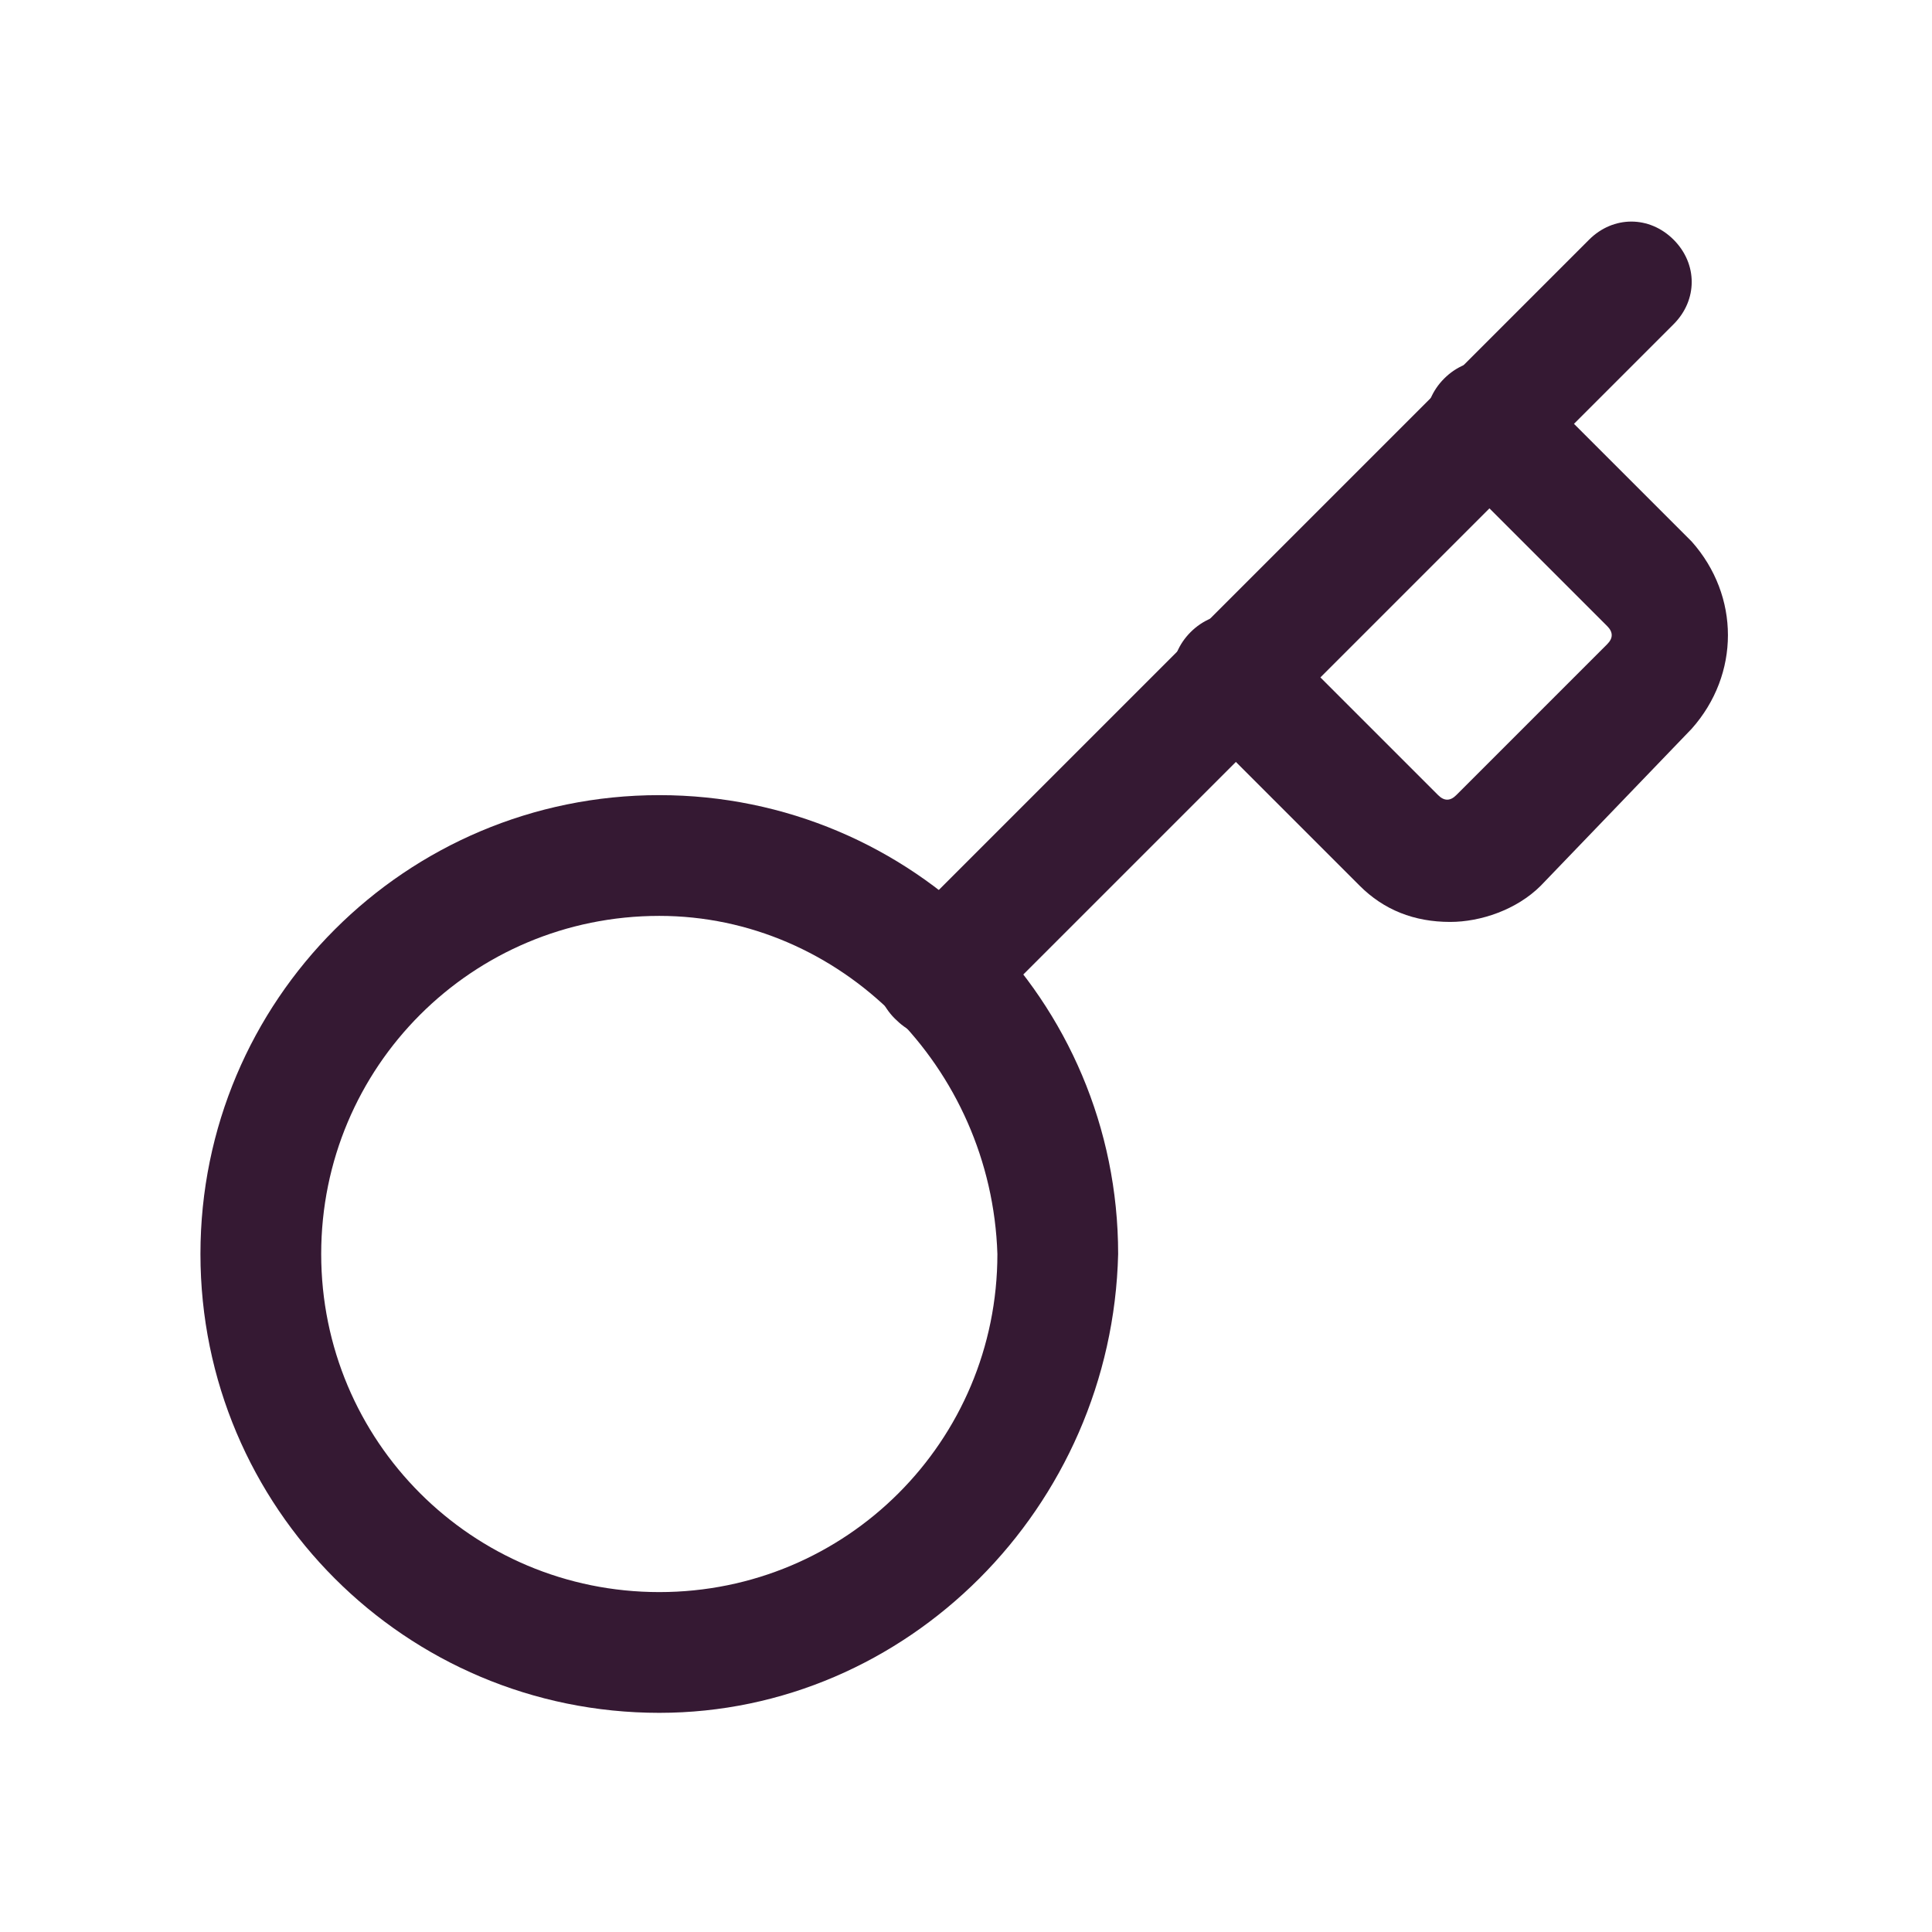
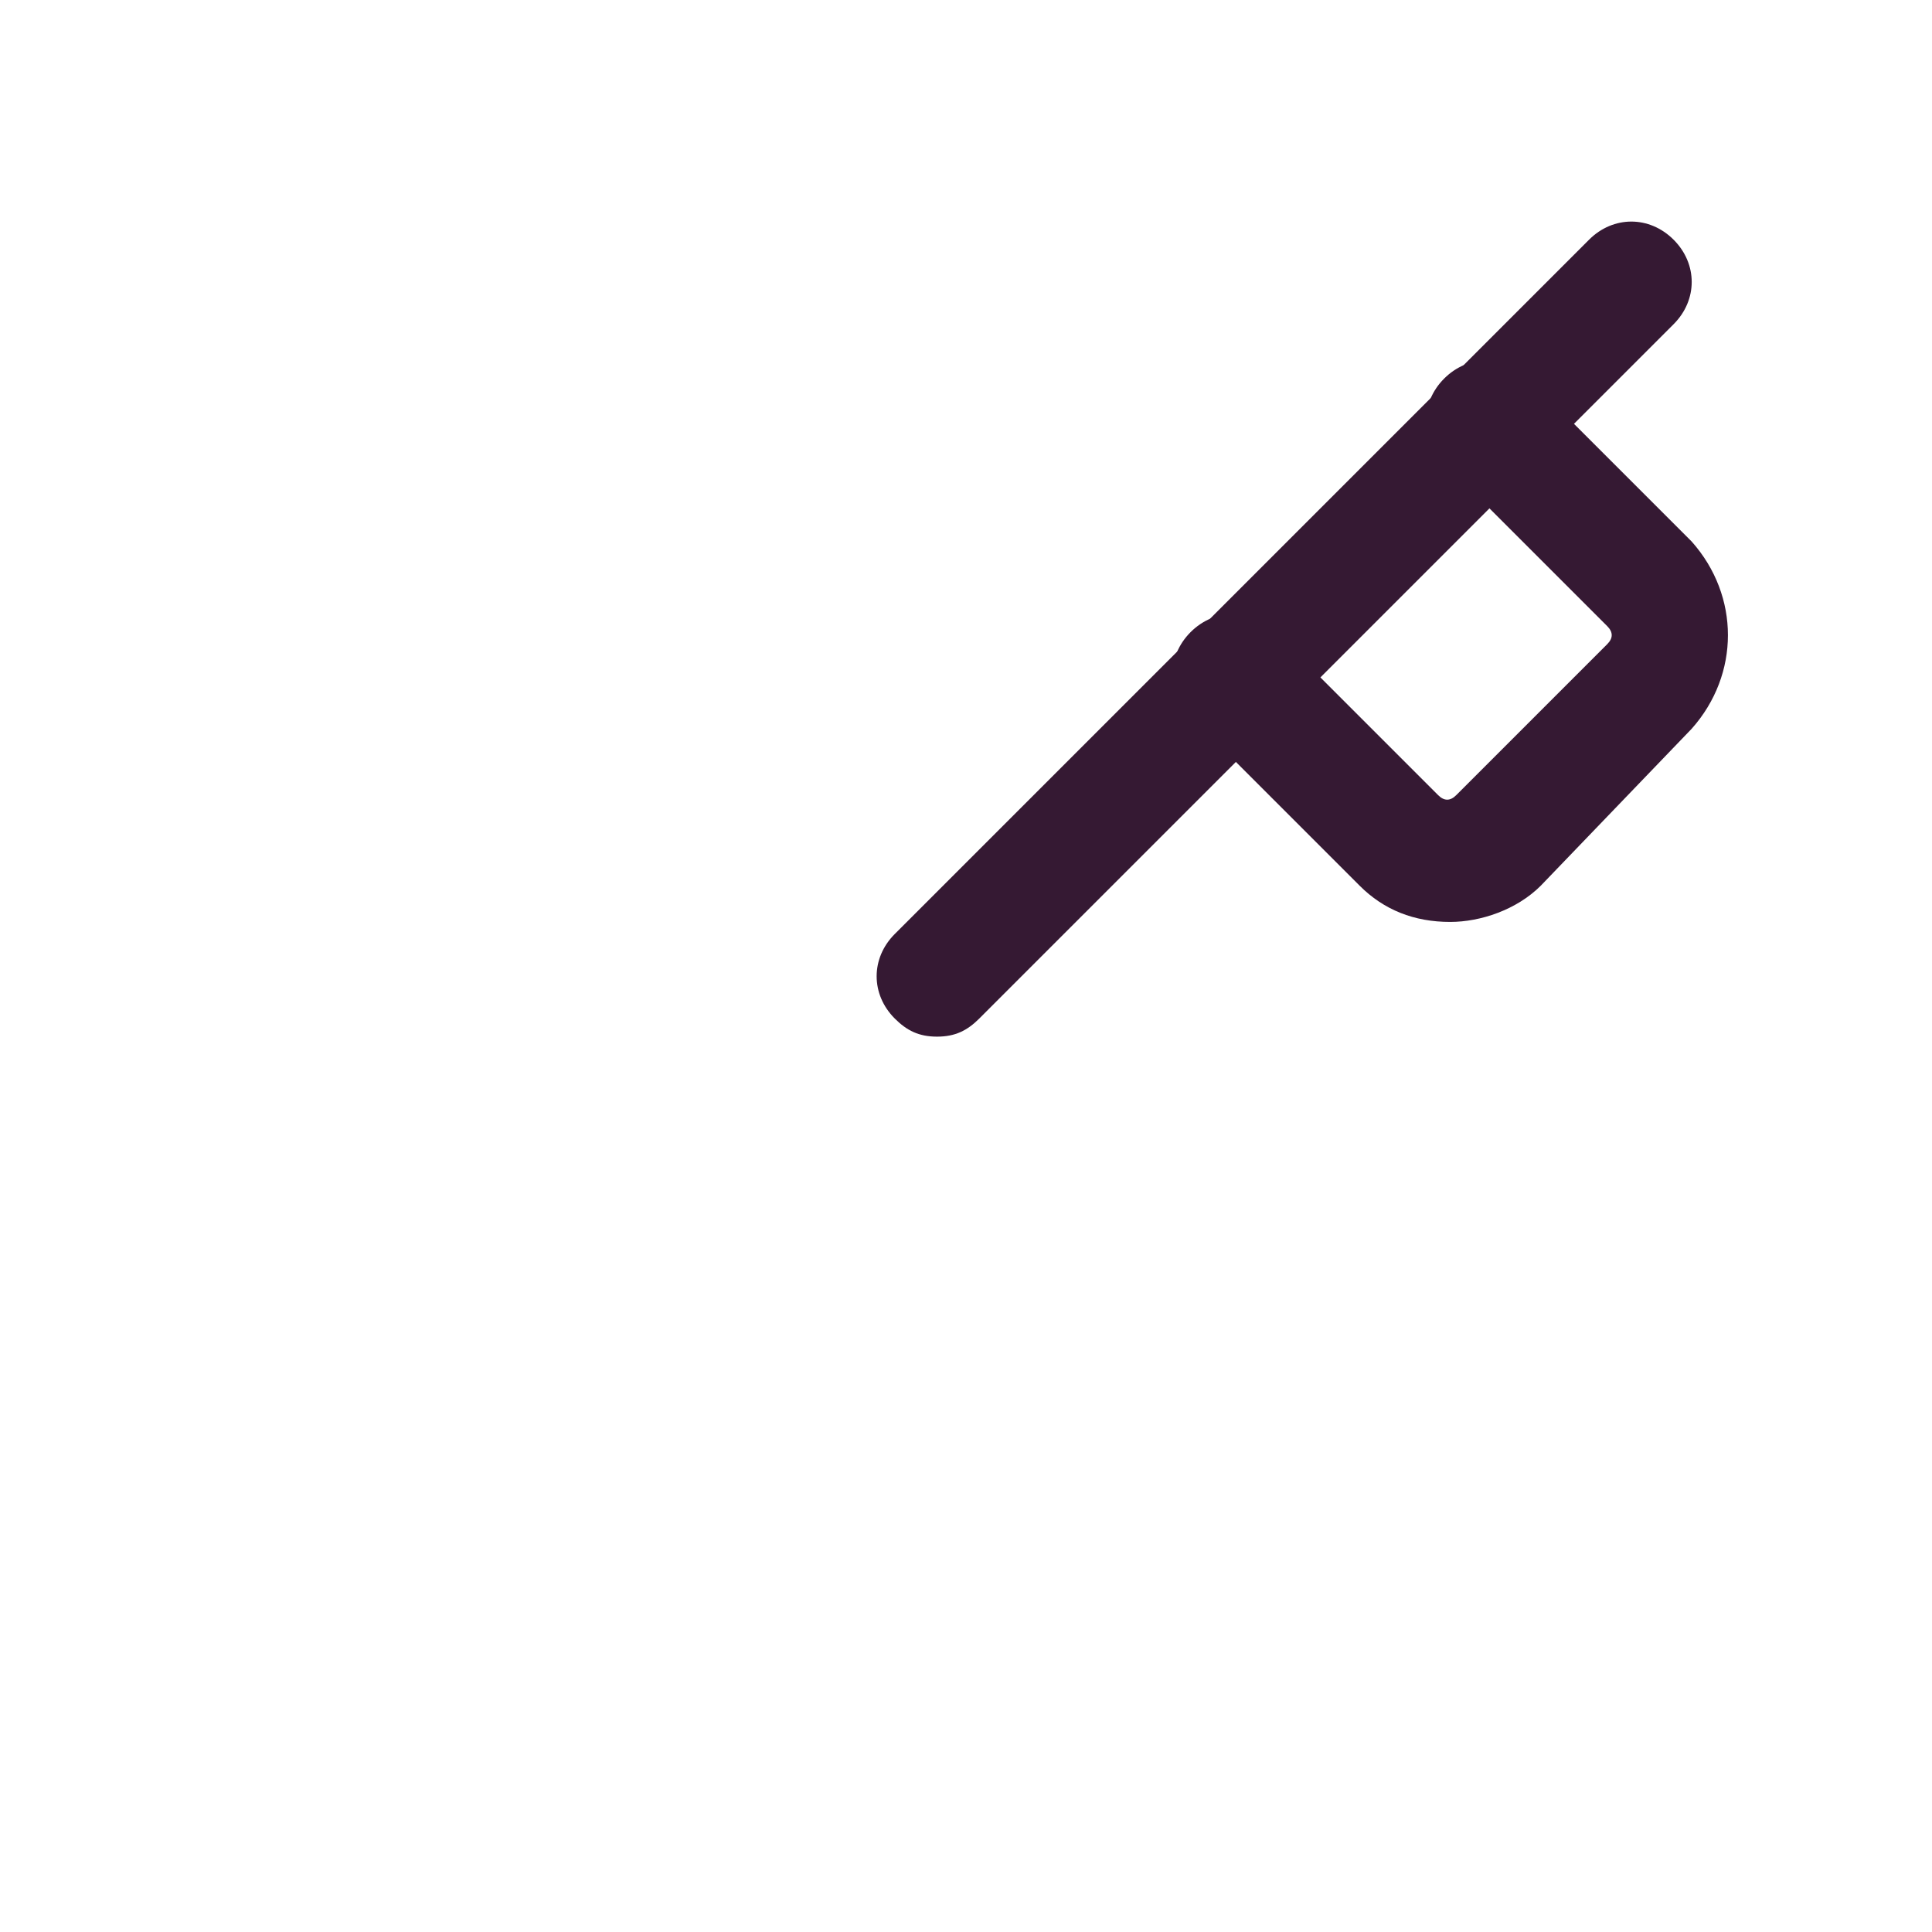
<svg xmlns="http://www.w3.org/2000/svg" version="1.1" id="Layer_1" x="0px" y="0px" viewBox="0 0 32 32" style="enable-background:new 0 0 32 32;" xml:space="preserve">
  <style type="text/css">
	.st0{fill:none;}
	.st1{fill:#351933;}
</style>
  <g>
    <rect class="st0" width="32" height="32" />
  </g>
  <g id="Mask_Group_338" transform="translate(-80 -1310)">
    <g id="Group_1015" transform="translate(82.32 1312.67)">
      <g id="Path_2688">
        <path class="st1" d="M21.7,12.6c-0.6,0-1.1-0.2-1.5-0.6l-2.8-2.8c-0.4-0.4-0.4-1,0-1.4s1-0.4,1.4,0l2.7,2.7     c0.1,0.1,0.2,0.1,0.3,0l2.5-2.5c0.1-0.1,0.1-0.2,0-0.3l-2.7-2.7c-0.4-0.4-0.4-1,0-1.4c0.4-0.4,1-0.4,1.4,0l2.7,2.7     c0.8,0.9,0.8,2.2,0,3.1L23.2,12C22.8,12.4,22.2,12.6,21.7,12.6z" />
      </g>
      <g id="Path_2689">
        <path class="st1" d="M13.2,14.5c-0.3,0-0.5-0.1-0.7-0.3c-0.4-0.4-0.4-1,0-1.4L24,1.3c0.4-0.4,1-0.4,1.4,0s0.4,1,0,1.4L13.9,14.2     C13.7,14.4,13.5,14.5,13.2,14.5z" />
      </g>
      <g id="Ellipse_103">
-         <path class="st1" d="M8.6,25.7c-4.2,0-7.6-3.4-7.6-7.6c0-4.2,3.4-7.6,7.6-7.6c4.2,0,7.6,3.4,7.6,7.6     C16.1,22.3,12.7,25.7,8.6,25.7z M8.6,12.5C5.5,12.5,3,15,3,18.1c0,3.1,2.5,5.6,5.6,5.6s5.6-2.5,5.6-5.6     C14.1,15,11.6,12.5,8.6,12.5z" />
-       </g>
+         </g>
    </g>
  </g>
</svg>